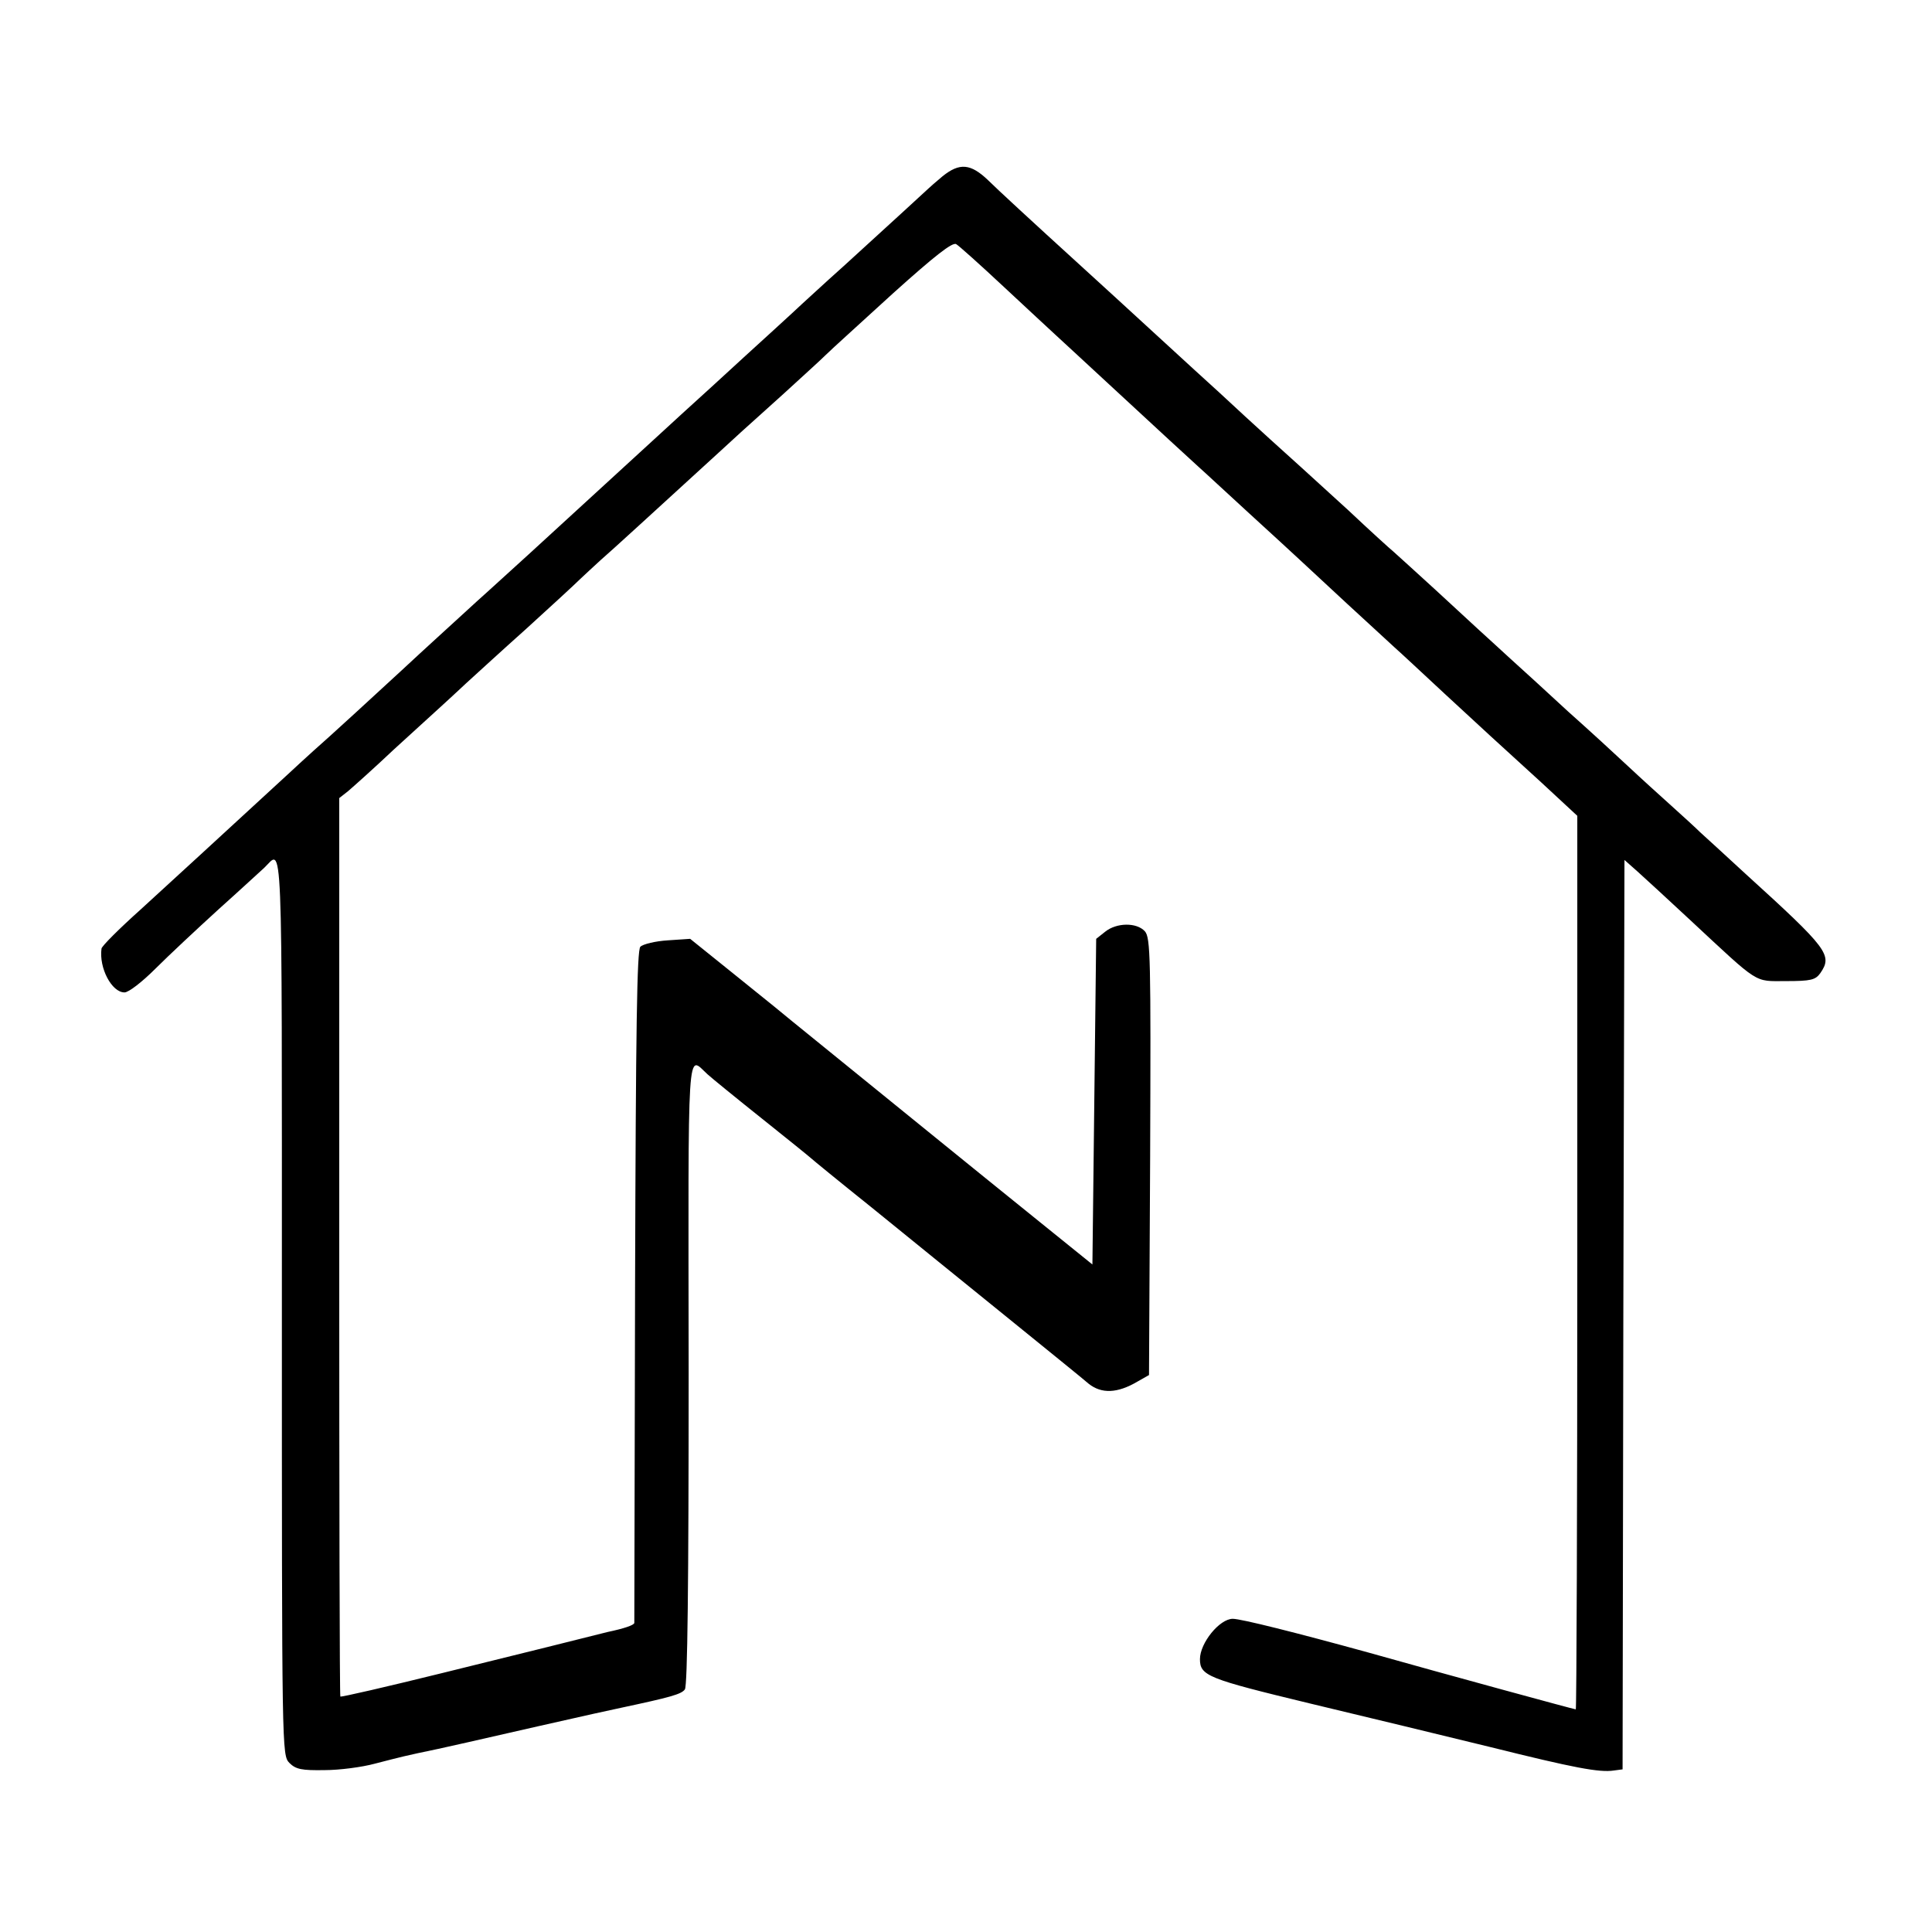
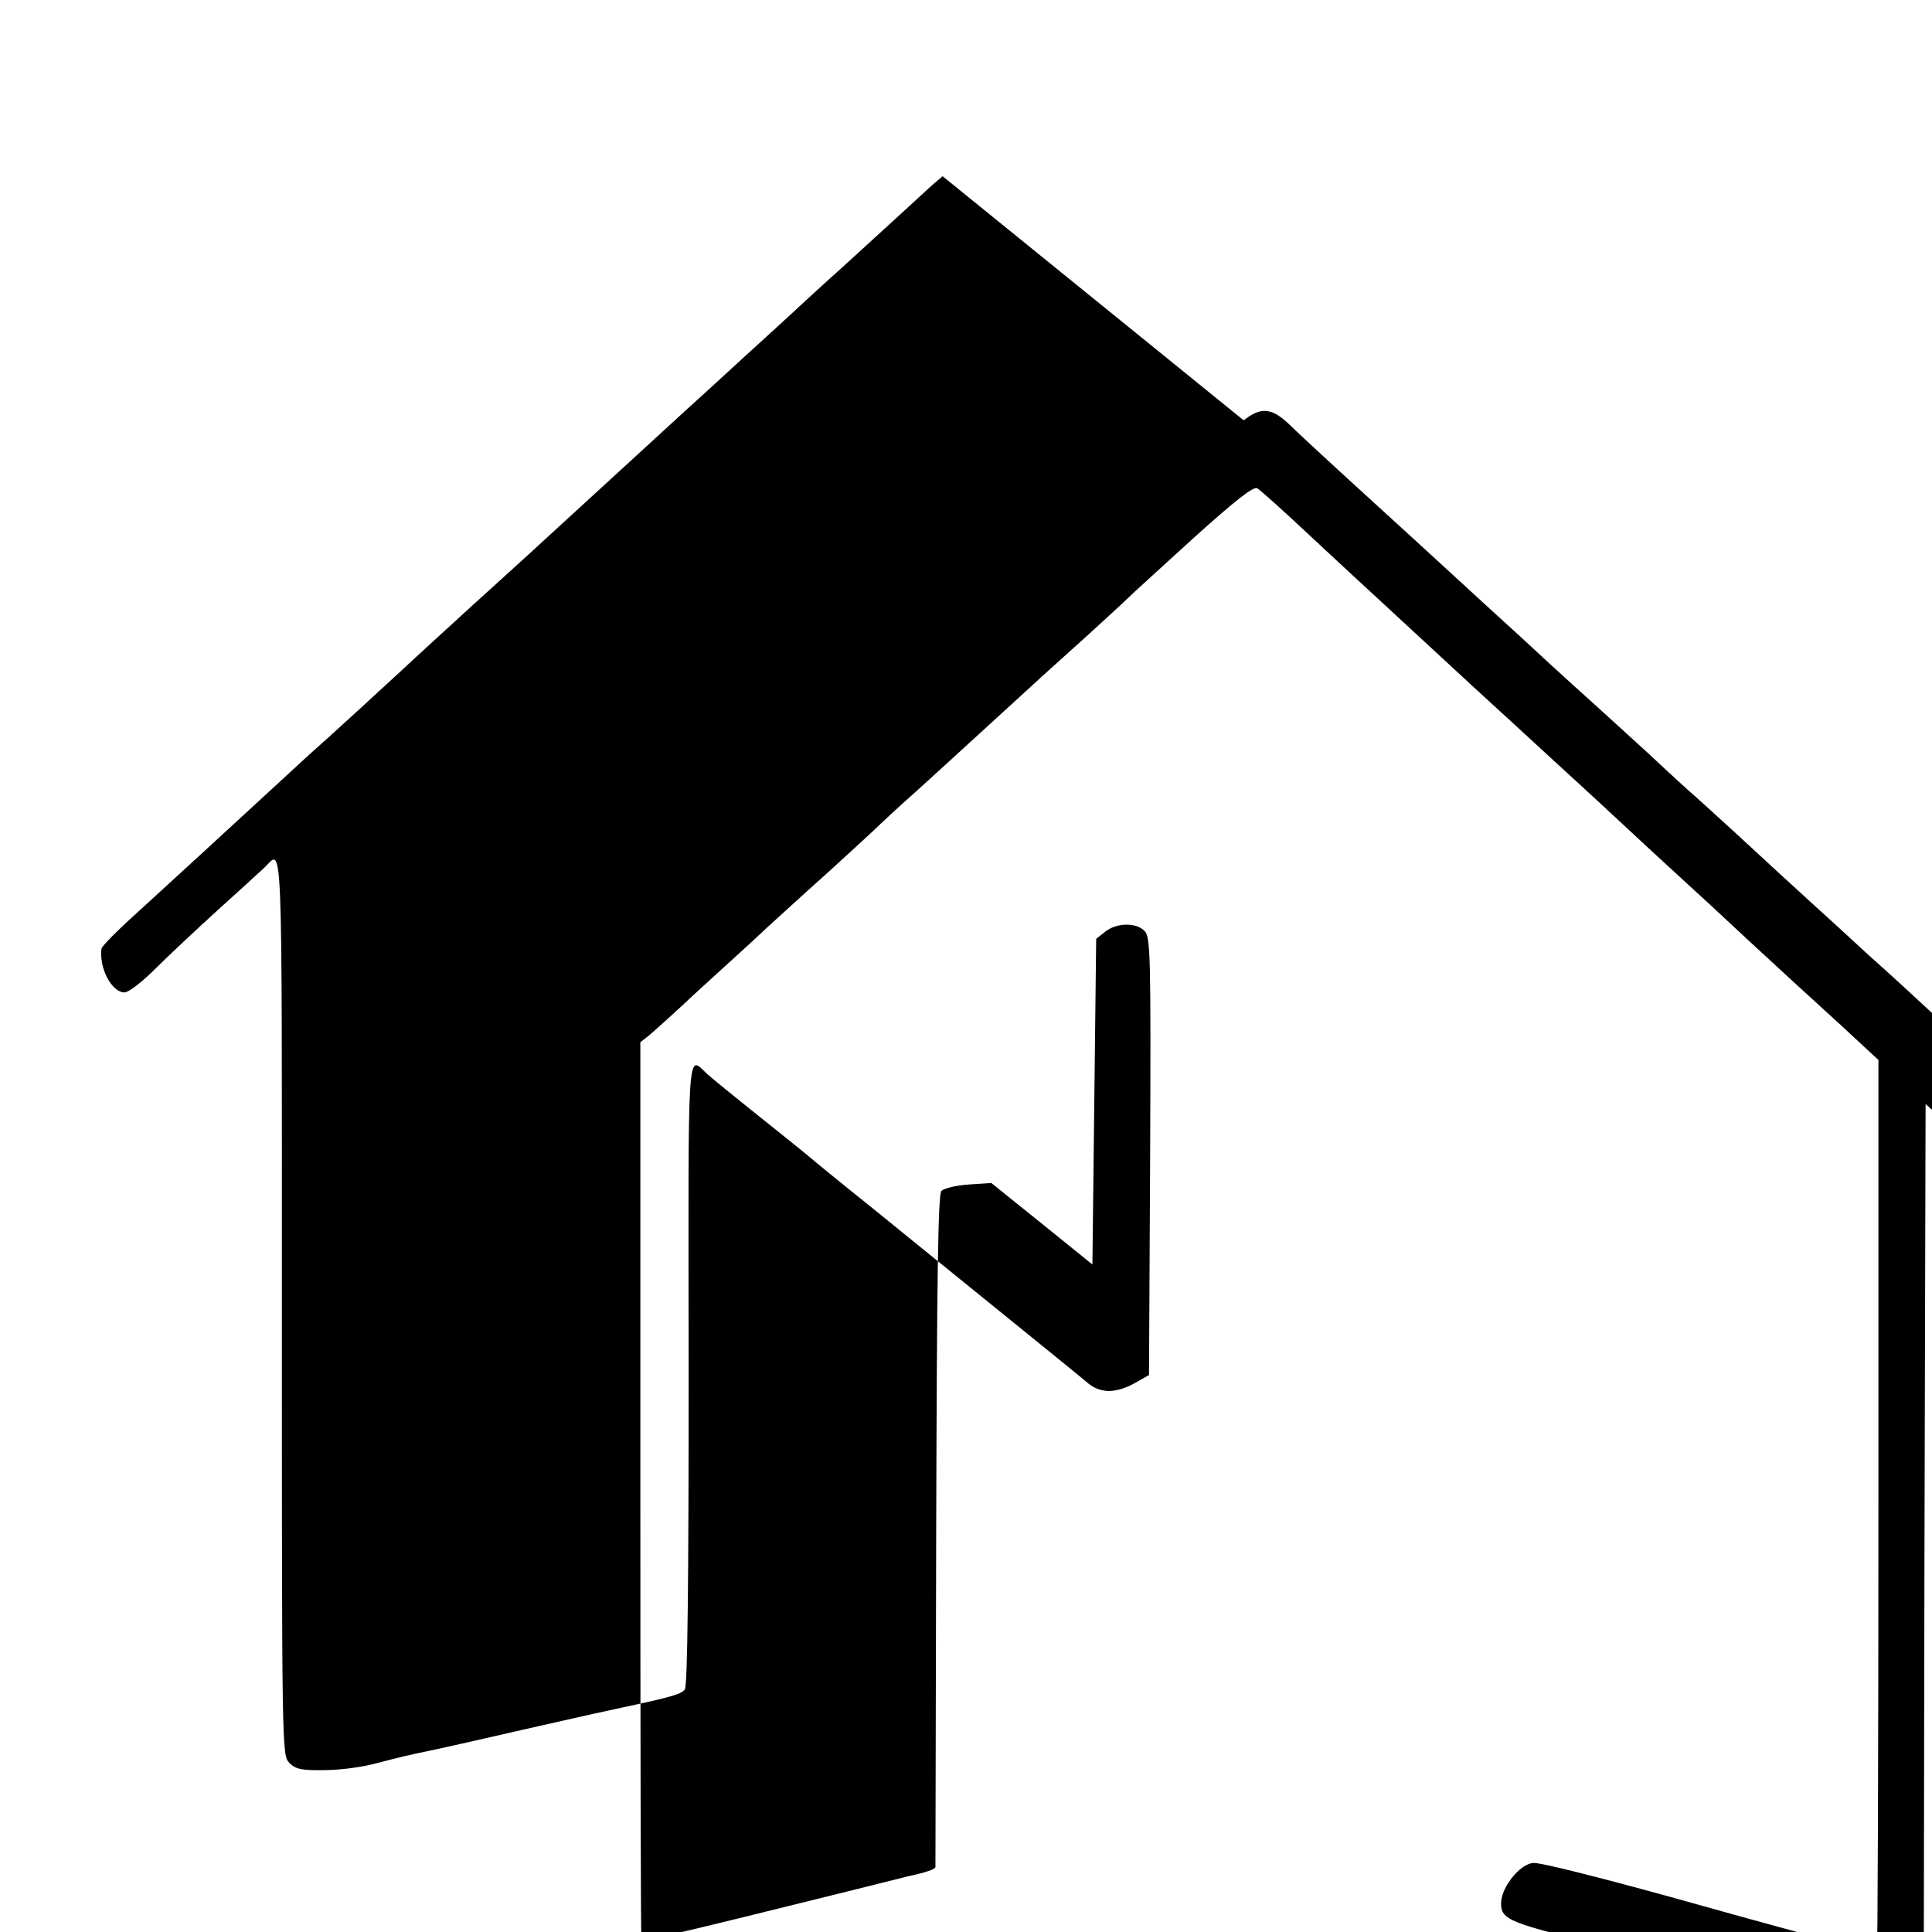
<svg xmlns="http://www.w3.org/2000/svg" version="1.0" width="512pt" height="512pt" viewBox="0 0 512 512" preserveAspectRatio="xMidYMid meet">
  <g transform="translate(0,512) scale(0.1,-0.1)" fill="#000000" stroke="none">
-     <path d="M2498 4653 c-18 -15 -35 -30 -38 -33 -6 -6 -97 -89 -224 -205 -55 -49 -104 -95 -110 -100 -6 -6 -40 -37 -76 -70 -36 -33 -110 -100 -164 -150 -54 -49 -111 -101 -126 -115 -15 -14 -69 -63 -120 -110 -51 -47 -105 -96 -120 -110 -15 -14 -69 -63 -120 -110 -52 -47 -101 -92 -110 -100 -9 -8 -39 -35 -66 -60 -27 -25 -99 -90 -159 -146 -117 -108 -146 -134 -191 -175 -16 -14 -65 -58 -109 -99 -192 -177 -297 -273 -392 -360 -57 -51 -104 -98 -104 -104 -7 -51 27 -116 61 -116 11 0 47 28 82 63 35 35 110 105 167 157 58 52 112 102 121 110 50 47 47 135 47 -1156 0 -1192 0 -1195 20 -1216 17 -17 33 -20 93 -19 40 0 100 8 133 17 74 19 76 20 167 39 50 11 68 15 265 60 110 25 209 47 220 49 131 28 161 36 170 49 7 9 10 281 10 840 -1 897 -5 840 50 790 11 -10 76 -63 145 -118 69 -55 127 -102 130 -105 3 -3 75 -62 160 -130 85 -69 164 -133 175 -142 11 -9 99 -80 195 -158 96 -78 189 -153 205 -167 34 -27 76 -26 130 6 l30 17 3 579 c2 527 1 580 -14 597 -22 24 -75 23 -105 -1 l-24 -19 -5 -431 -5 -432 -140 113 c-77 62 -209 169 -294 238 -142 115 -325 264 -361 293 -8 7 -72 59 -143 116 l-128 103 -59 -4 c-33 -2 -66 -10 -73 -17 -9 -9 -12 -210 -14 -899 -1 -488 -2 -890 -2 -893 -1 -6 -28 -15 -71 -24 -8 -2 -44 -11 -80 -20 -36 -9 -72 -18 -80 -20 -8 -2 -134 -33 -279 -69 -146 -36 -267 -64 -269 -62 -2 2 -3 539 -3 1192 l0 1189 23 18 c13 11 68 60 122 111 55 50 111 101 125 114 14 13 44 40 66 61 22 20 94 86 160 145 66 60 129 118 141 130 12 11 36 34 55 51 29 25 150 136 313 285 21 19 48 44 60 55 12 11 62 56 111 100 48 44 100 91 114 105 14 14 95 87 178 163 109 98 157 136 167 130 7 -4 64 -55 126 -113 62 -58 125 -116 140 -130 15 -14 74 -68 131 -121 160 -148 211 -195 244 -225 17 -15 77 -71 135 -124 58 -53 119 -109 135 -124 17 -16 73 -68 125 -116 52 -48 109 -100 125 -115 17 -15 77 -71 134 -124 117 -108 121 -112 255 -234 l96 -89 0 -1184 c0 -651 -2 -1184 -4 -1184 -4 0 -338 91 -551 151 -189 52 -336 89 -358 89 -35 0 -87 -64 -87 -107 0 -44 21 -52 290 -117 146 -35 362 -87 480 -116 221 -55 289 -68 327 -62 l23 3 2 1205 3 1205 35 -31 c19 -17 82 -75 140 -129 185 -172 167 -161 253 -161 66 0 78 3 91 21 33 48 21 64 -199 264 -54 50 -108 99 -120 110 -11 11 -45 42 -75 69 -30 27 -82 74 -115 105 -33 31 -105 97 -160 146 -54 50 -123 113 -153 140 -30 28 -67 61 -82 75 -15 14 -67 62 -116 107 -49 45 -99 90 -110 100 -12 10 -66 59 -120 110 -55 50 -111 101 -124 113 -20 18 -129 116 -219 200 -49 44 -279 256 -365 334 -134 122 -226 207 -247 228 -47 45 -76 47 -121 11z" />
+     <path d="M2498 4653 c-18 -15 -35 -30 -38 -33 -6 -6 -97 -89 -224 -205 -55 -49 -104 -95 -110 -100 -6 -6 -40 -37 -76 -70 -36 -33 -110 -100 -164 -150 -54 -49 -111 -101 -126 -115 -15 -14 -69 -63 -120 -110 -51 -47 -105 -96 -120 -110 -15 -14 -69 -63 -120 -110 -52 -47 -101 -92 -110 -100 -9 -8 -39 -35 -66 -60 -27 -25 -99 -90 -159 -146 -117 -108 -146 -134 -191 -175 -16 -14 -65 -58 -109 -99 -192 -177 -297 -273 -392 -360 -57 -51 -104 -98 -104 -104 -7 -51 27 -116 61 -116 11 0 47 28 82 63 35 35 110 105 167 157 58 52 112 102 121 110 50 47 47 135 47 -1156 0 -1192 0 -1195 20 -1216 17 -17 33 -20 93 -19 40 0 100 8 133 17 74 19 76 20 167 39 50 11 68 15 265 60 110 25 209 47 220 49 131 28 161 36 170 49 7 9 10 281 10 840 -1 897 -5 840 50 790 11 -10 76 -63 145 -118 69 -55 127 -102 130 -105 3 -3 75 -62 160 -130 85 -69 164 -133 175 -142 11 -9 99 -80 195 -158 96 -78 189 -153 205 -167 34 -27 76 -26 130 6 l30 17 3 579 c2 527 1 580 -14 597 -22 24 -75 23 -105 -1 l-24 -19 -5 -431 -5 -432 -140 113 l-128 103 -59 -4 c-33 -2 -66 -10 -73 -17 -9 -9 -12 -210 -14 -899 -1 -488 -2 -890 -2 -893 -1 -6 -28 -15 -71 -24 -8 -2 -44 -11 -80 -20 -36 -9 -72 -18 -80 -20 -8 -2 -134 -33 -279 -69 -146 -36 -267 -64 -269 -62 -2 2 -3 539 -3 1192 l0 1189 23 18 c13 11 68 60 122 111 55 50 111 101 125 114 14 13 44 40 66 61 22 20 94 86 160 145 66 60 129 118 141 130 12 11 36 34 55 51 29 25 150 136 313 285 21 19 48 44 60 55 12 11 62 56 111 100 48 44 100 91 114 105 14 14 95 87 178 163 109 98 157 136 167 130 7 -4 64 -55 126 -113 62 -58 125 -116 140 -130 15 -14 74 -68 131 -121 160 -148 211 -195 244 -225 17 -15 77 -71 135 -124 58 -53 119 -109 135 -124 17 -16 73 -68 125 -116 52 -48 109 -100 125 -115 17 -15 77 -71 134 -124 117 -108 121 -112 255 -234 l96 -89 0 -1184 c0 -651 -2 -1184 -4 -1184 -4 0 -338 91 -551 151 -189 52 -336 89 -358 89 -35 0 -87 -64 -87 -107 0 -44 21 -52 290 -117 146 -35 362 -87 480 -116 221 -55 289 -68 327 -62 l23 3 2 1205 3 1205 35 -31 c19 -17 82 -75 140 -129 185 -172 167 -161 253 -161 66 0 78 3 91 21 33 48 21 64 -199 264 -54 50 -108 99 -120 110 -11 11 -45 42 -75 69 -30 27 -82 74 -115 105 -33 31 -105 97 -160 146 -54 50 -123 113 -153 140 -30 28 -67 61 -82 75 -15 14 -67 62 -116 107 -49 45 -99 90 -110 100 -12 10 -66 59 -120 110 -55 50 -111 101 -124 113 -20 18 -129 116 -219 200 -49 44 -279 256 -365 334 -134 122 -226 207 -247 228 -47 45 -76 47 -121 11z" />
  </g>
</svg>